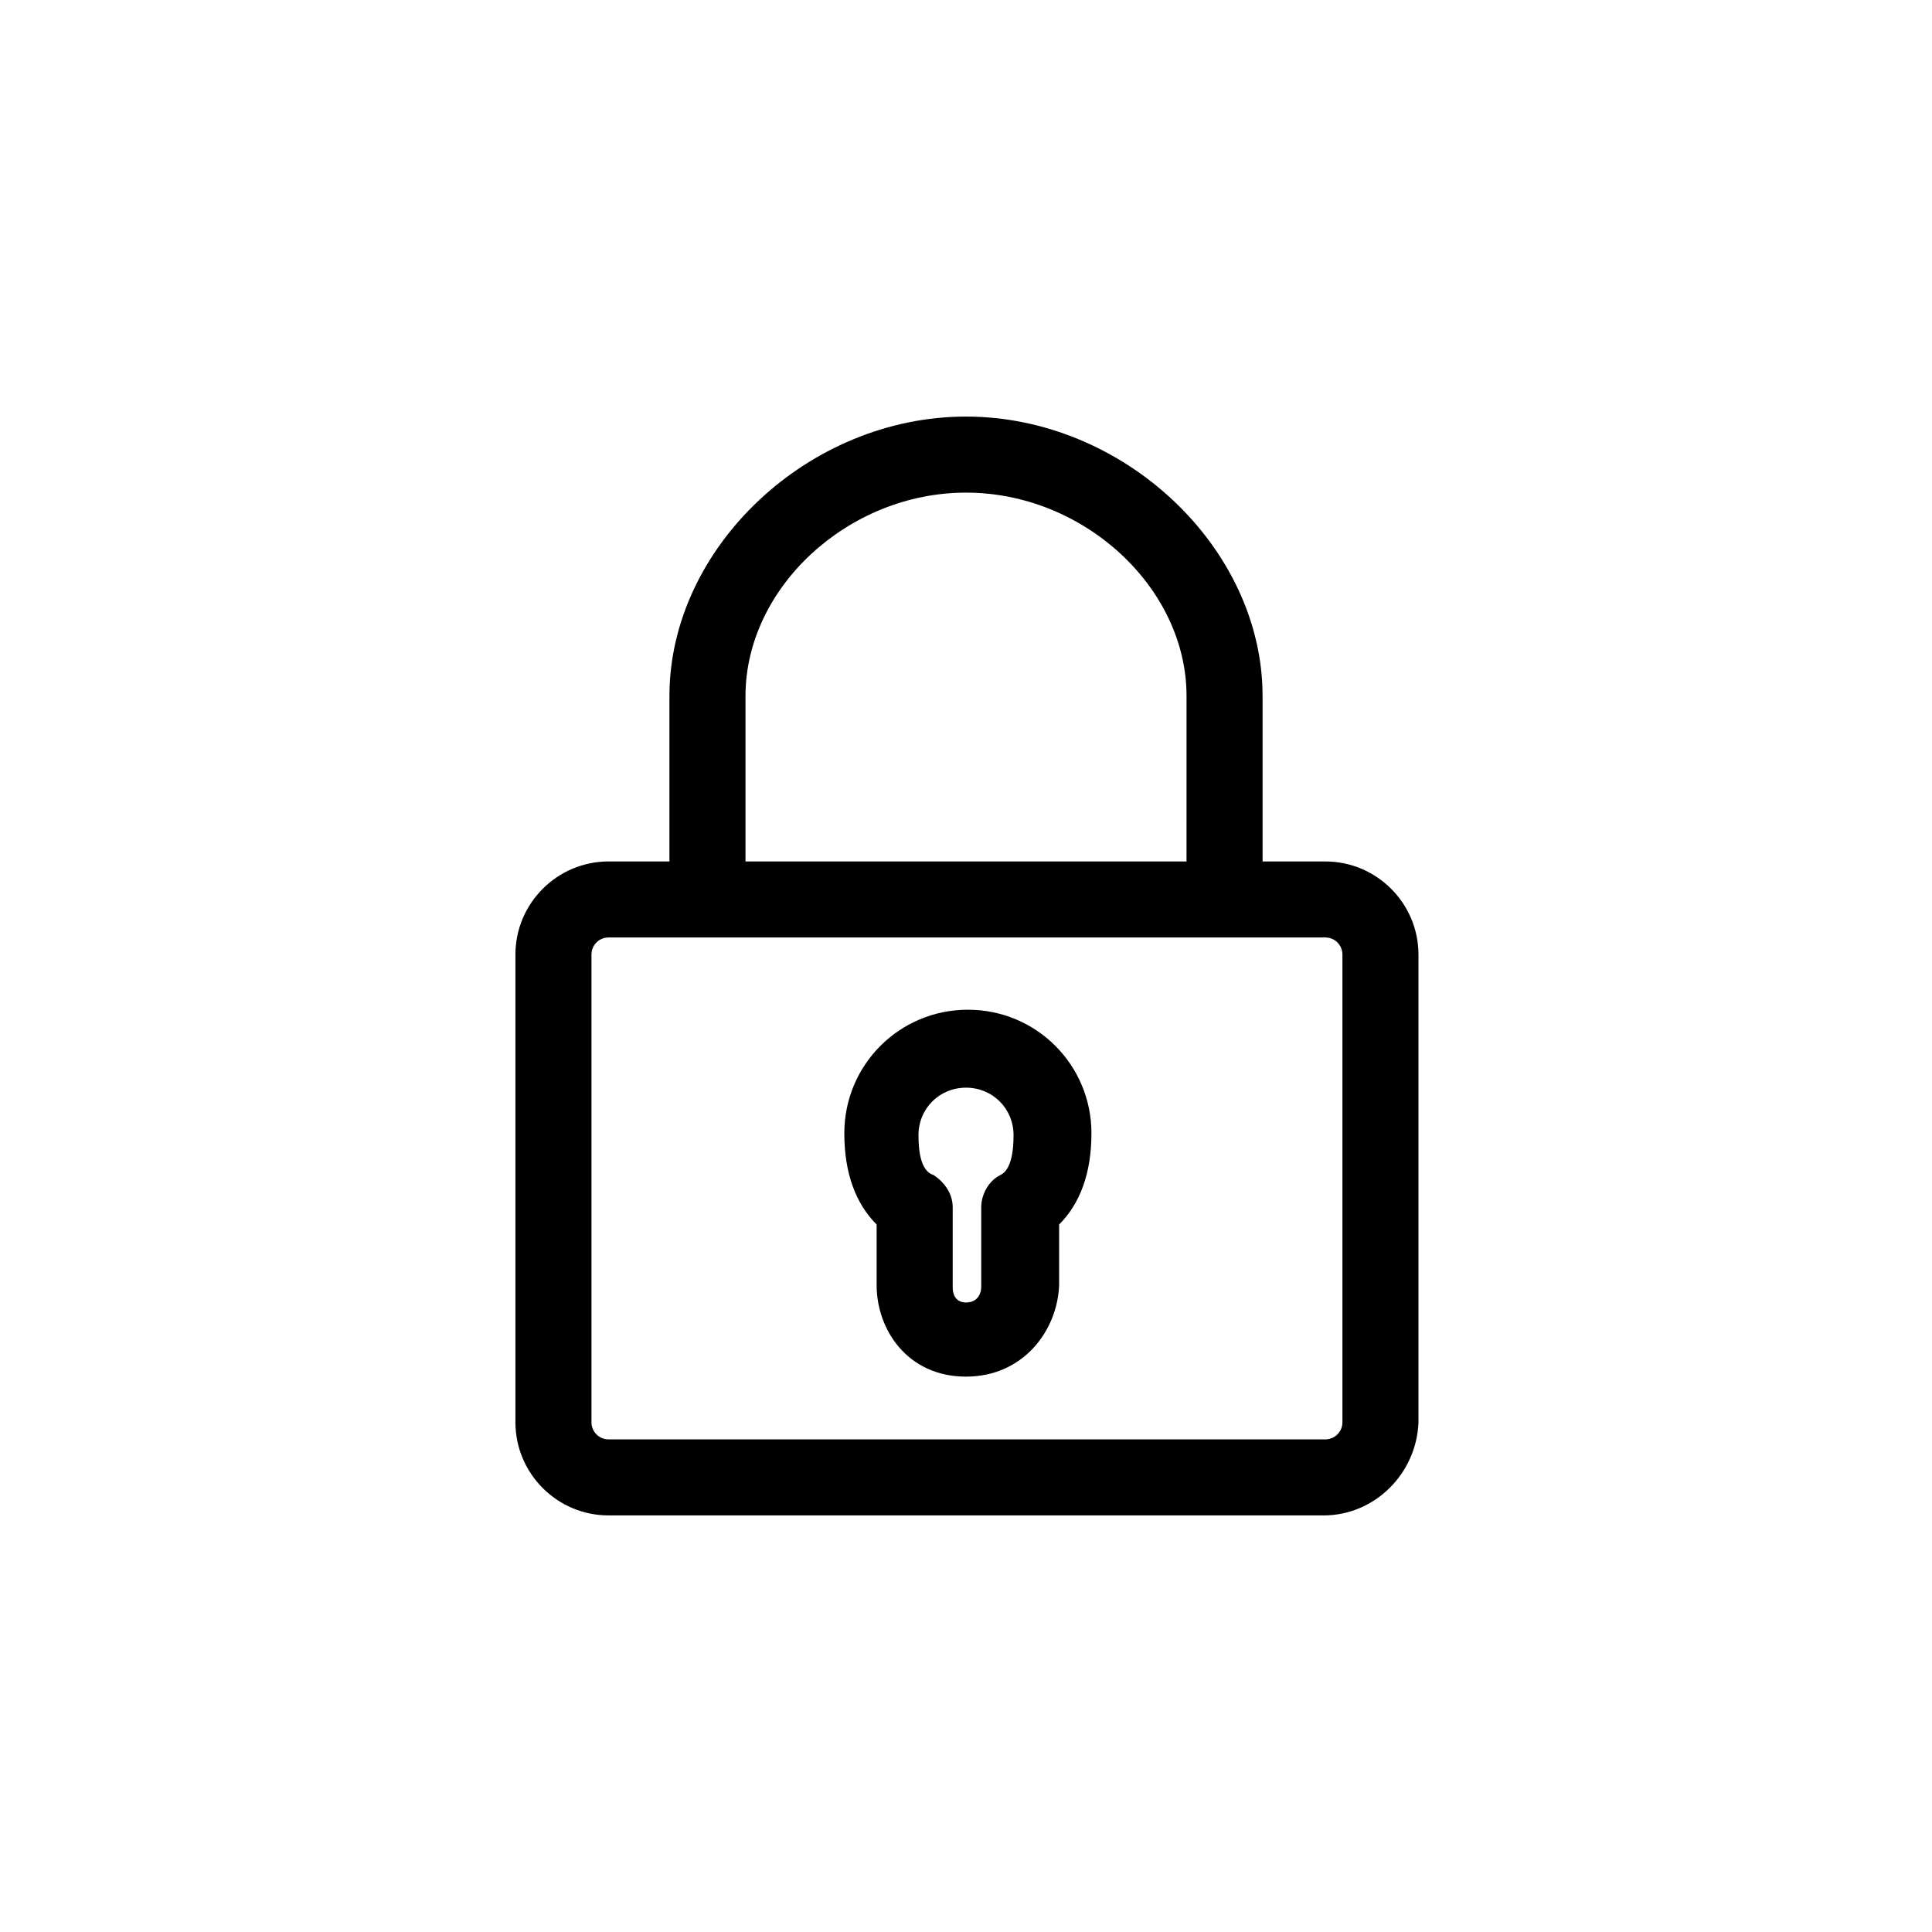
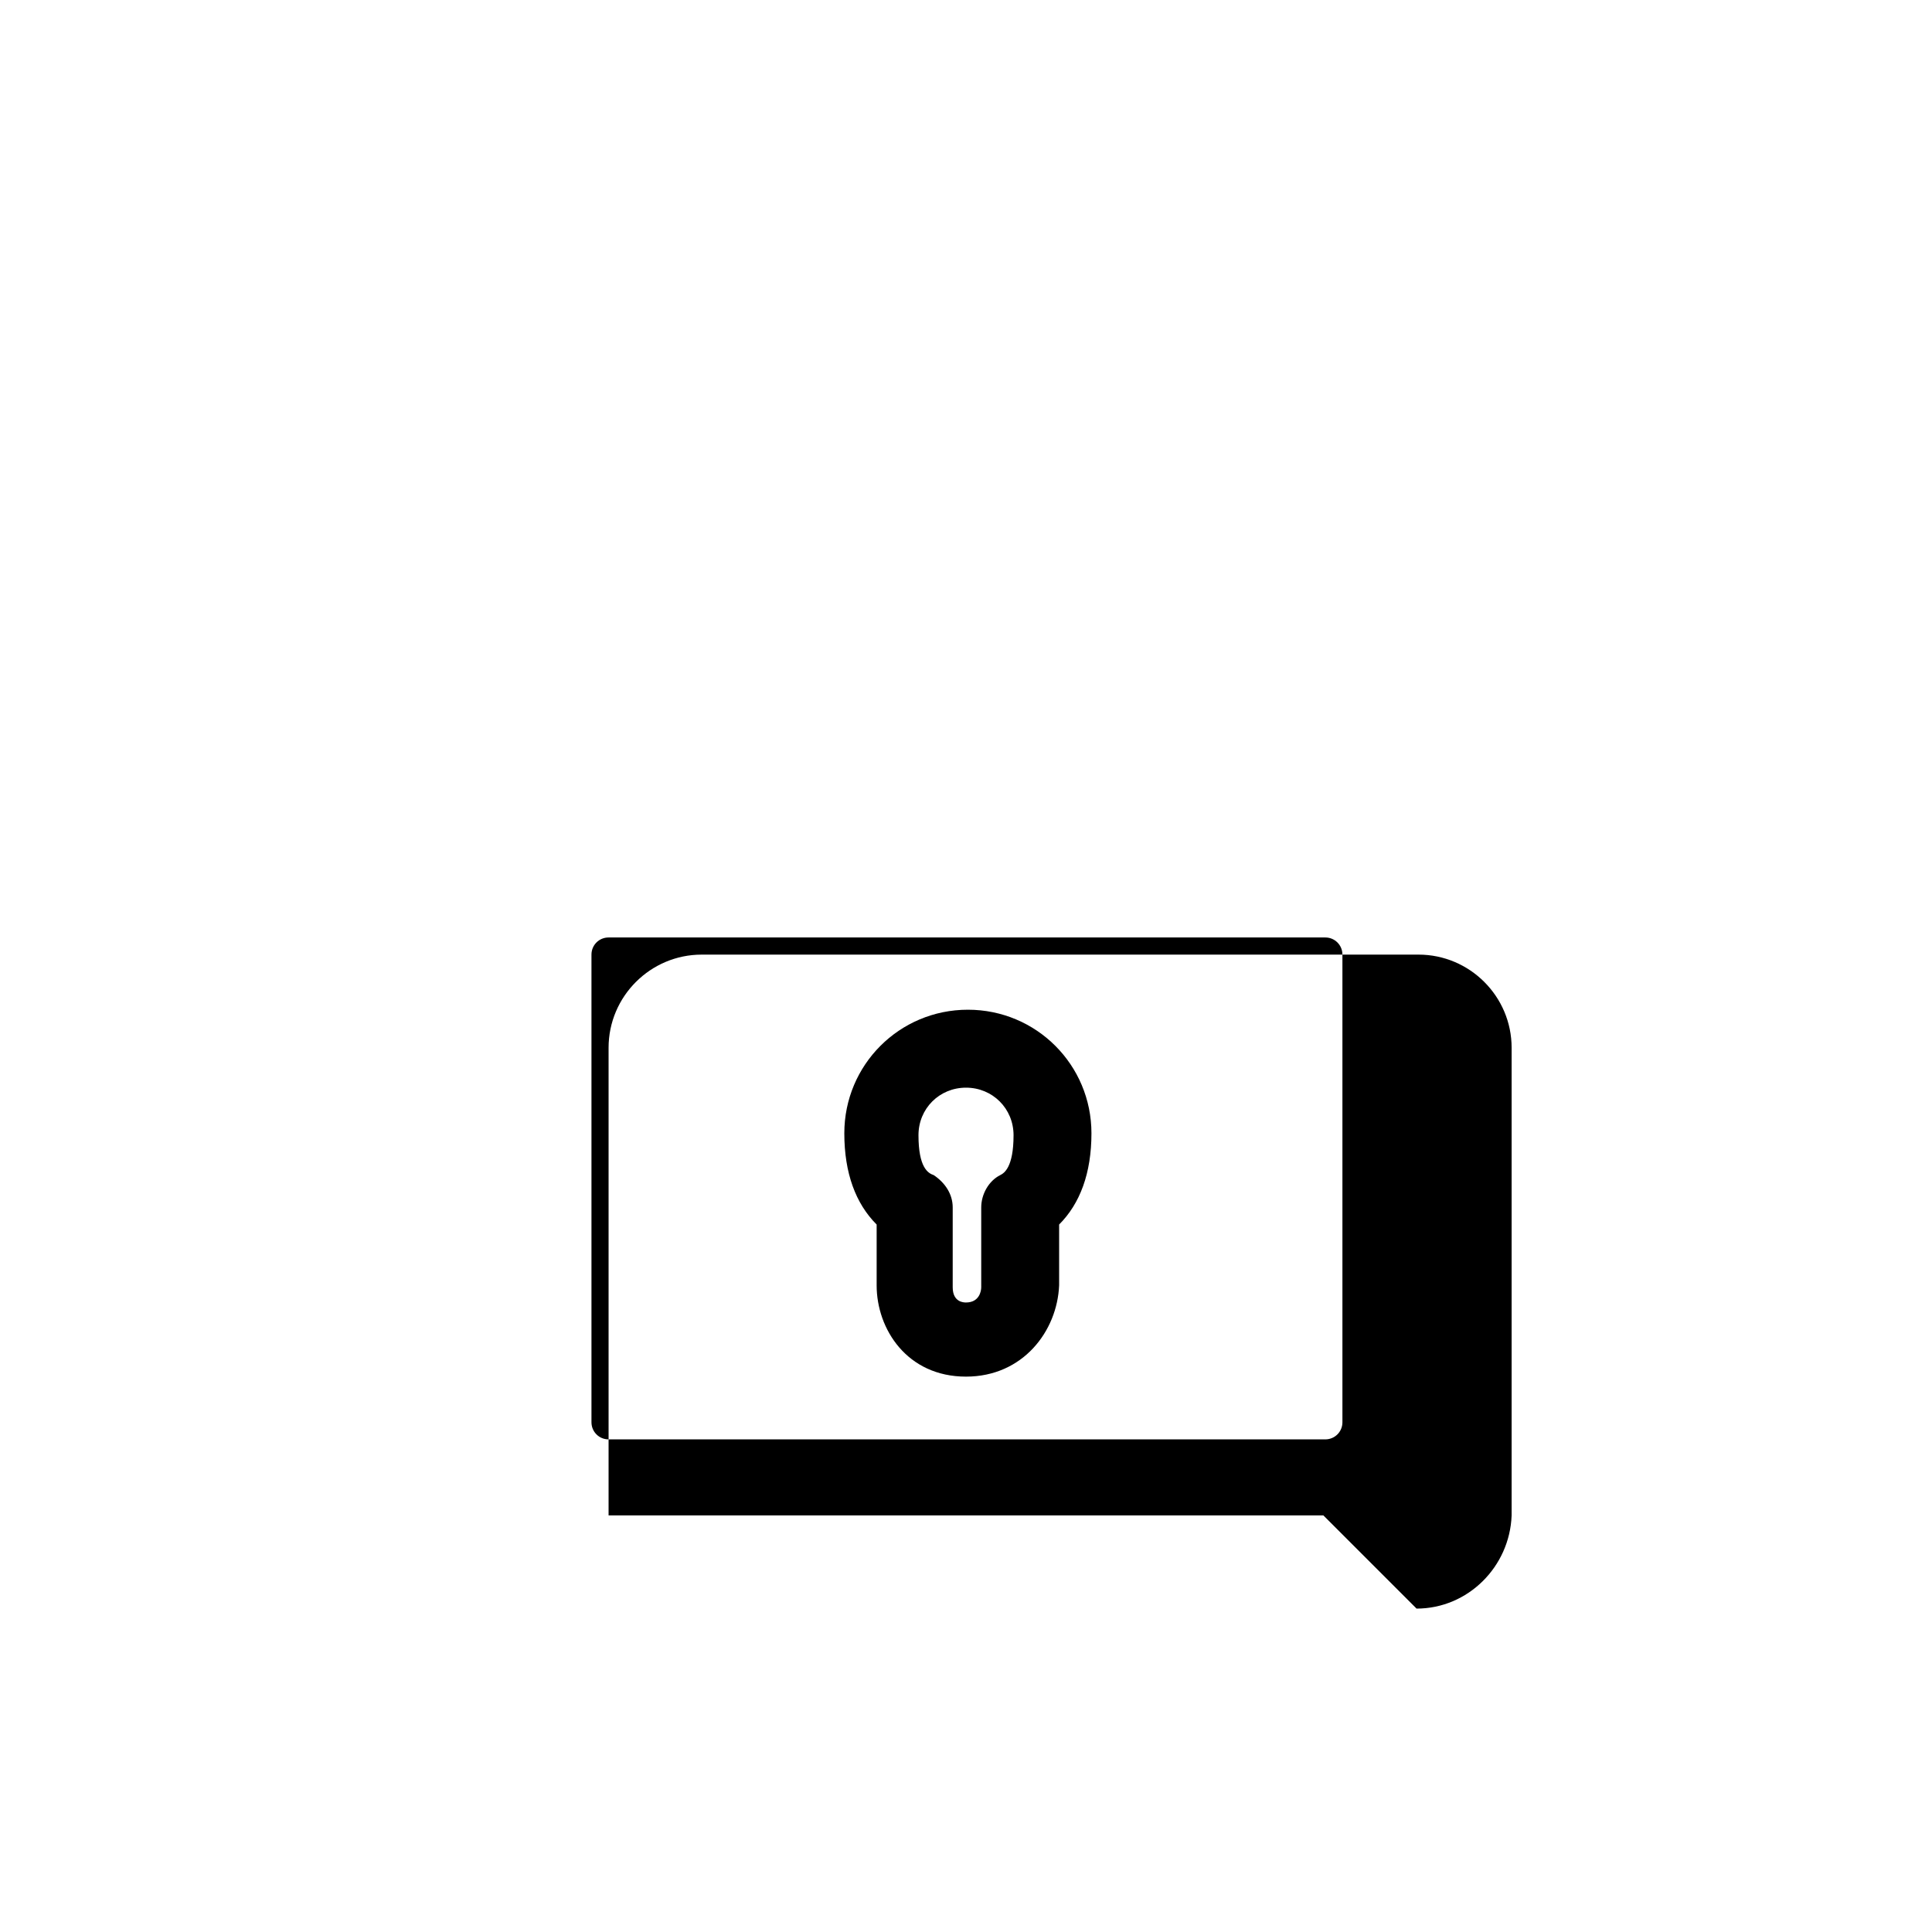
<svg xmlns="http://www.w3.org/2000/svg" fill="#000000" width="800px" height="800px" version="1.1" viewBox="144 144 512 512">
  <g>
-     <path d="m494.71 545.6h-189.43c-13.602 0-24.688-11.082-24.688-24.688v-123.93c0-13.602 11.082-24.688 24.688-24.688h189.94c13.602 0 24.688 11.082 24.688 24.688v123.94c-0.504 13.602-11.59 24.684-25.191 24.684zm-189.43-153.16c-2.519 0-4.535 2.016-4.535 4.535v123.94c0 2.519 2.016 4.535 4.535 4.535h189.94c2.519 0 4.535-2.016 4.535-4.535v-123.94c0-2.519-2.016-4.535-4.535-4.535z" />
-     <path d="m468.52 392.44c-5.543 0-10.078-4.535-10.078-10.078l0.004-53.906c0-28.719-27.207-53.906-58.441-53.906s-58.441 25.191-58.441 53.906v48.871c0 5.543-4.535 10.078-10.078 10.078s-10.078-4.535-10.078-10.078v-48.871c0-39.297 36.777-74.059 78.594-74.059s78.594 34.762 78.594 74.059v54.41c0.004 5.543-4.531 9.574-10.074 9.574z" />
+     <path d="m494.71 545.6h-189.43v-123.93c0-13.602 11.082-24.688 24.688-24.688h189.94c13.602 0 24.688 11.082 24.688 24.688v123.94c-0.504 13.602-11.59 24.684-25.191 24.684zm-189.43-153.16c-2.519 0-4.535 2.016-4.535 4.535v123.94c0 2.519 2.016 4.535 4.535 4.535h189.94c2.519 0 4.535-2.016 4.535-4.535v-123.94c0-2.519-2.016-4.535-4.535-4.535z" />
    <path d="m400 508.82c-15.617 0-23.68-12.594-23.68-24.184v-16.121c-5.543-5.543-8.566-13.602-8.566-24.184 0-18.137 14.609-32.746 32.746-32.746s32.746 14.609 32.746 32.746c0 10.578-3.023 18.641-8.566 24.184v16.121c-0.5 12.094-9.566 24.184-24.68 24.184zm0-76.578c-7.055 0-12.594 5.543-12.594 12.594 0 8.566 2.519 10.078 4.031 10.578 3.023 2.016 5.039 5.039 5.039 8.566v21.16c0 4.031 3.023 4.031 3.527 4.031 3.527 0 4.031-3.023 4.031-4.031v-21.16c0-3.527 2.016-7.055 5.039-8.566 1.008-0.504 3.527-2.016 3.527-10.578-0.008-7.051-5.551-12.594-12.602-12.594z" />
  </g>
</svg>